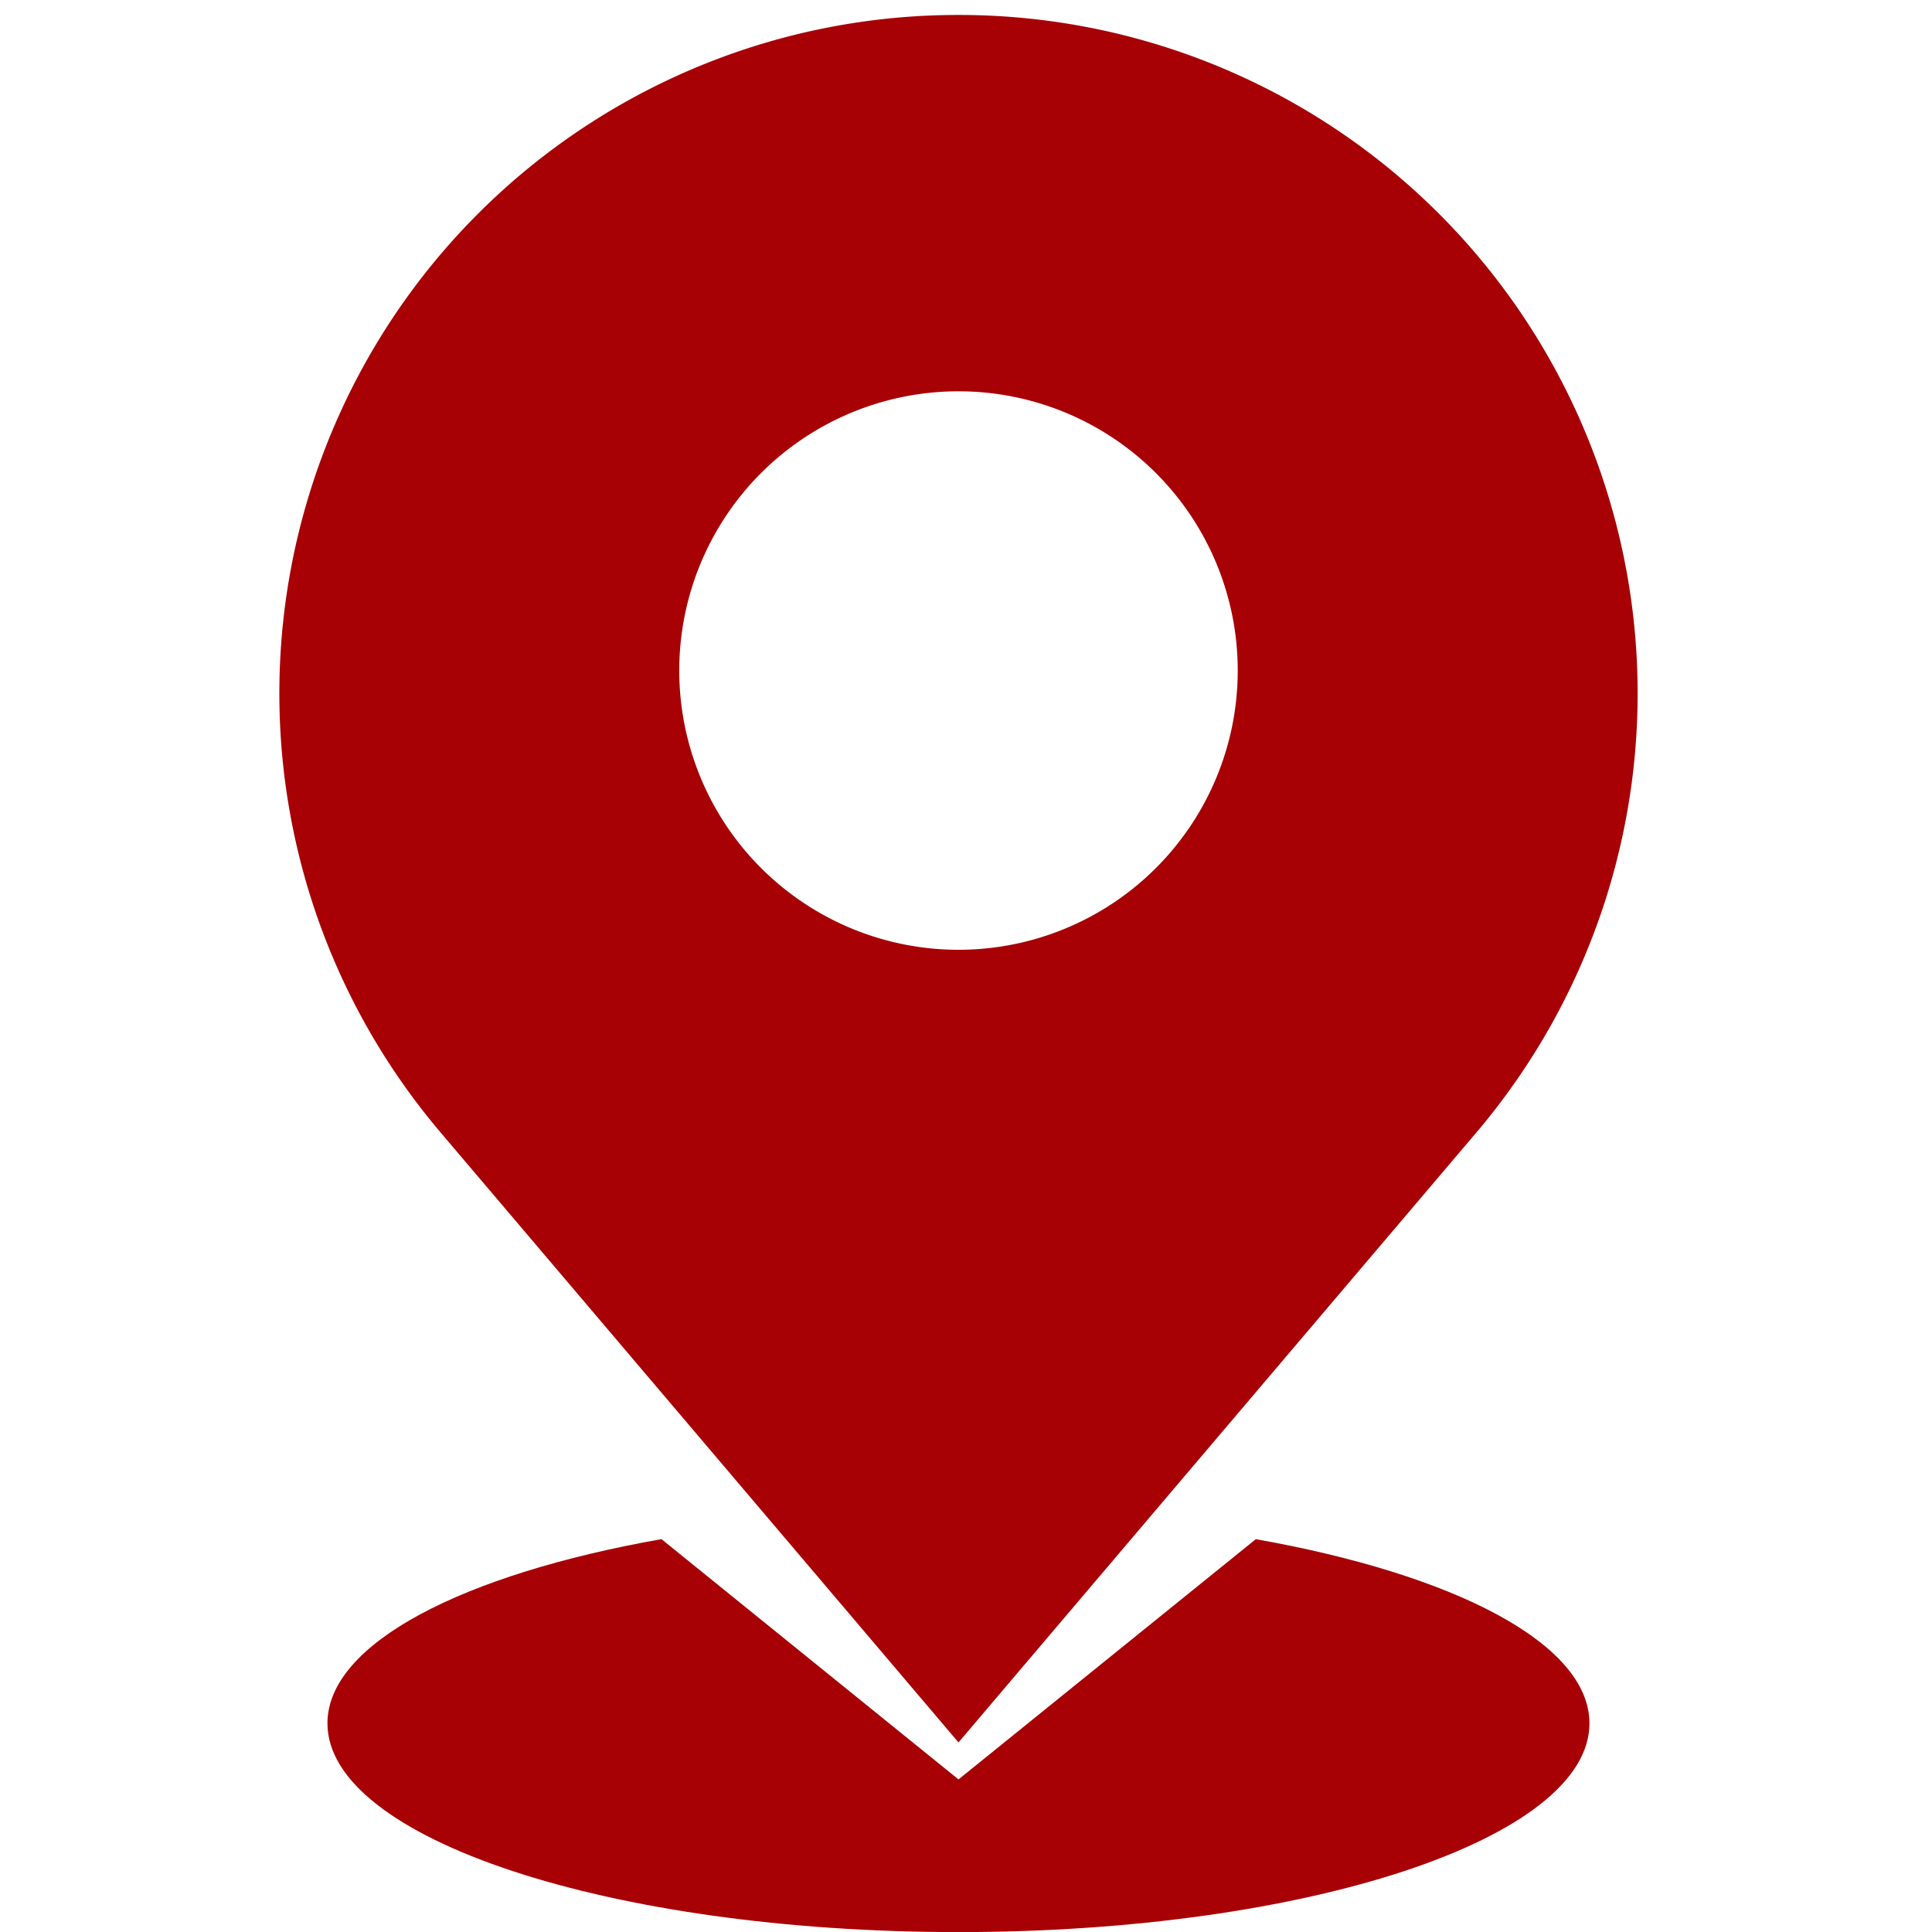
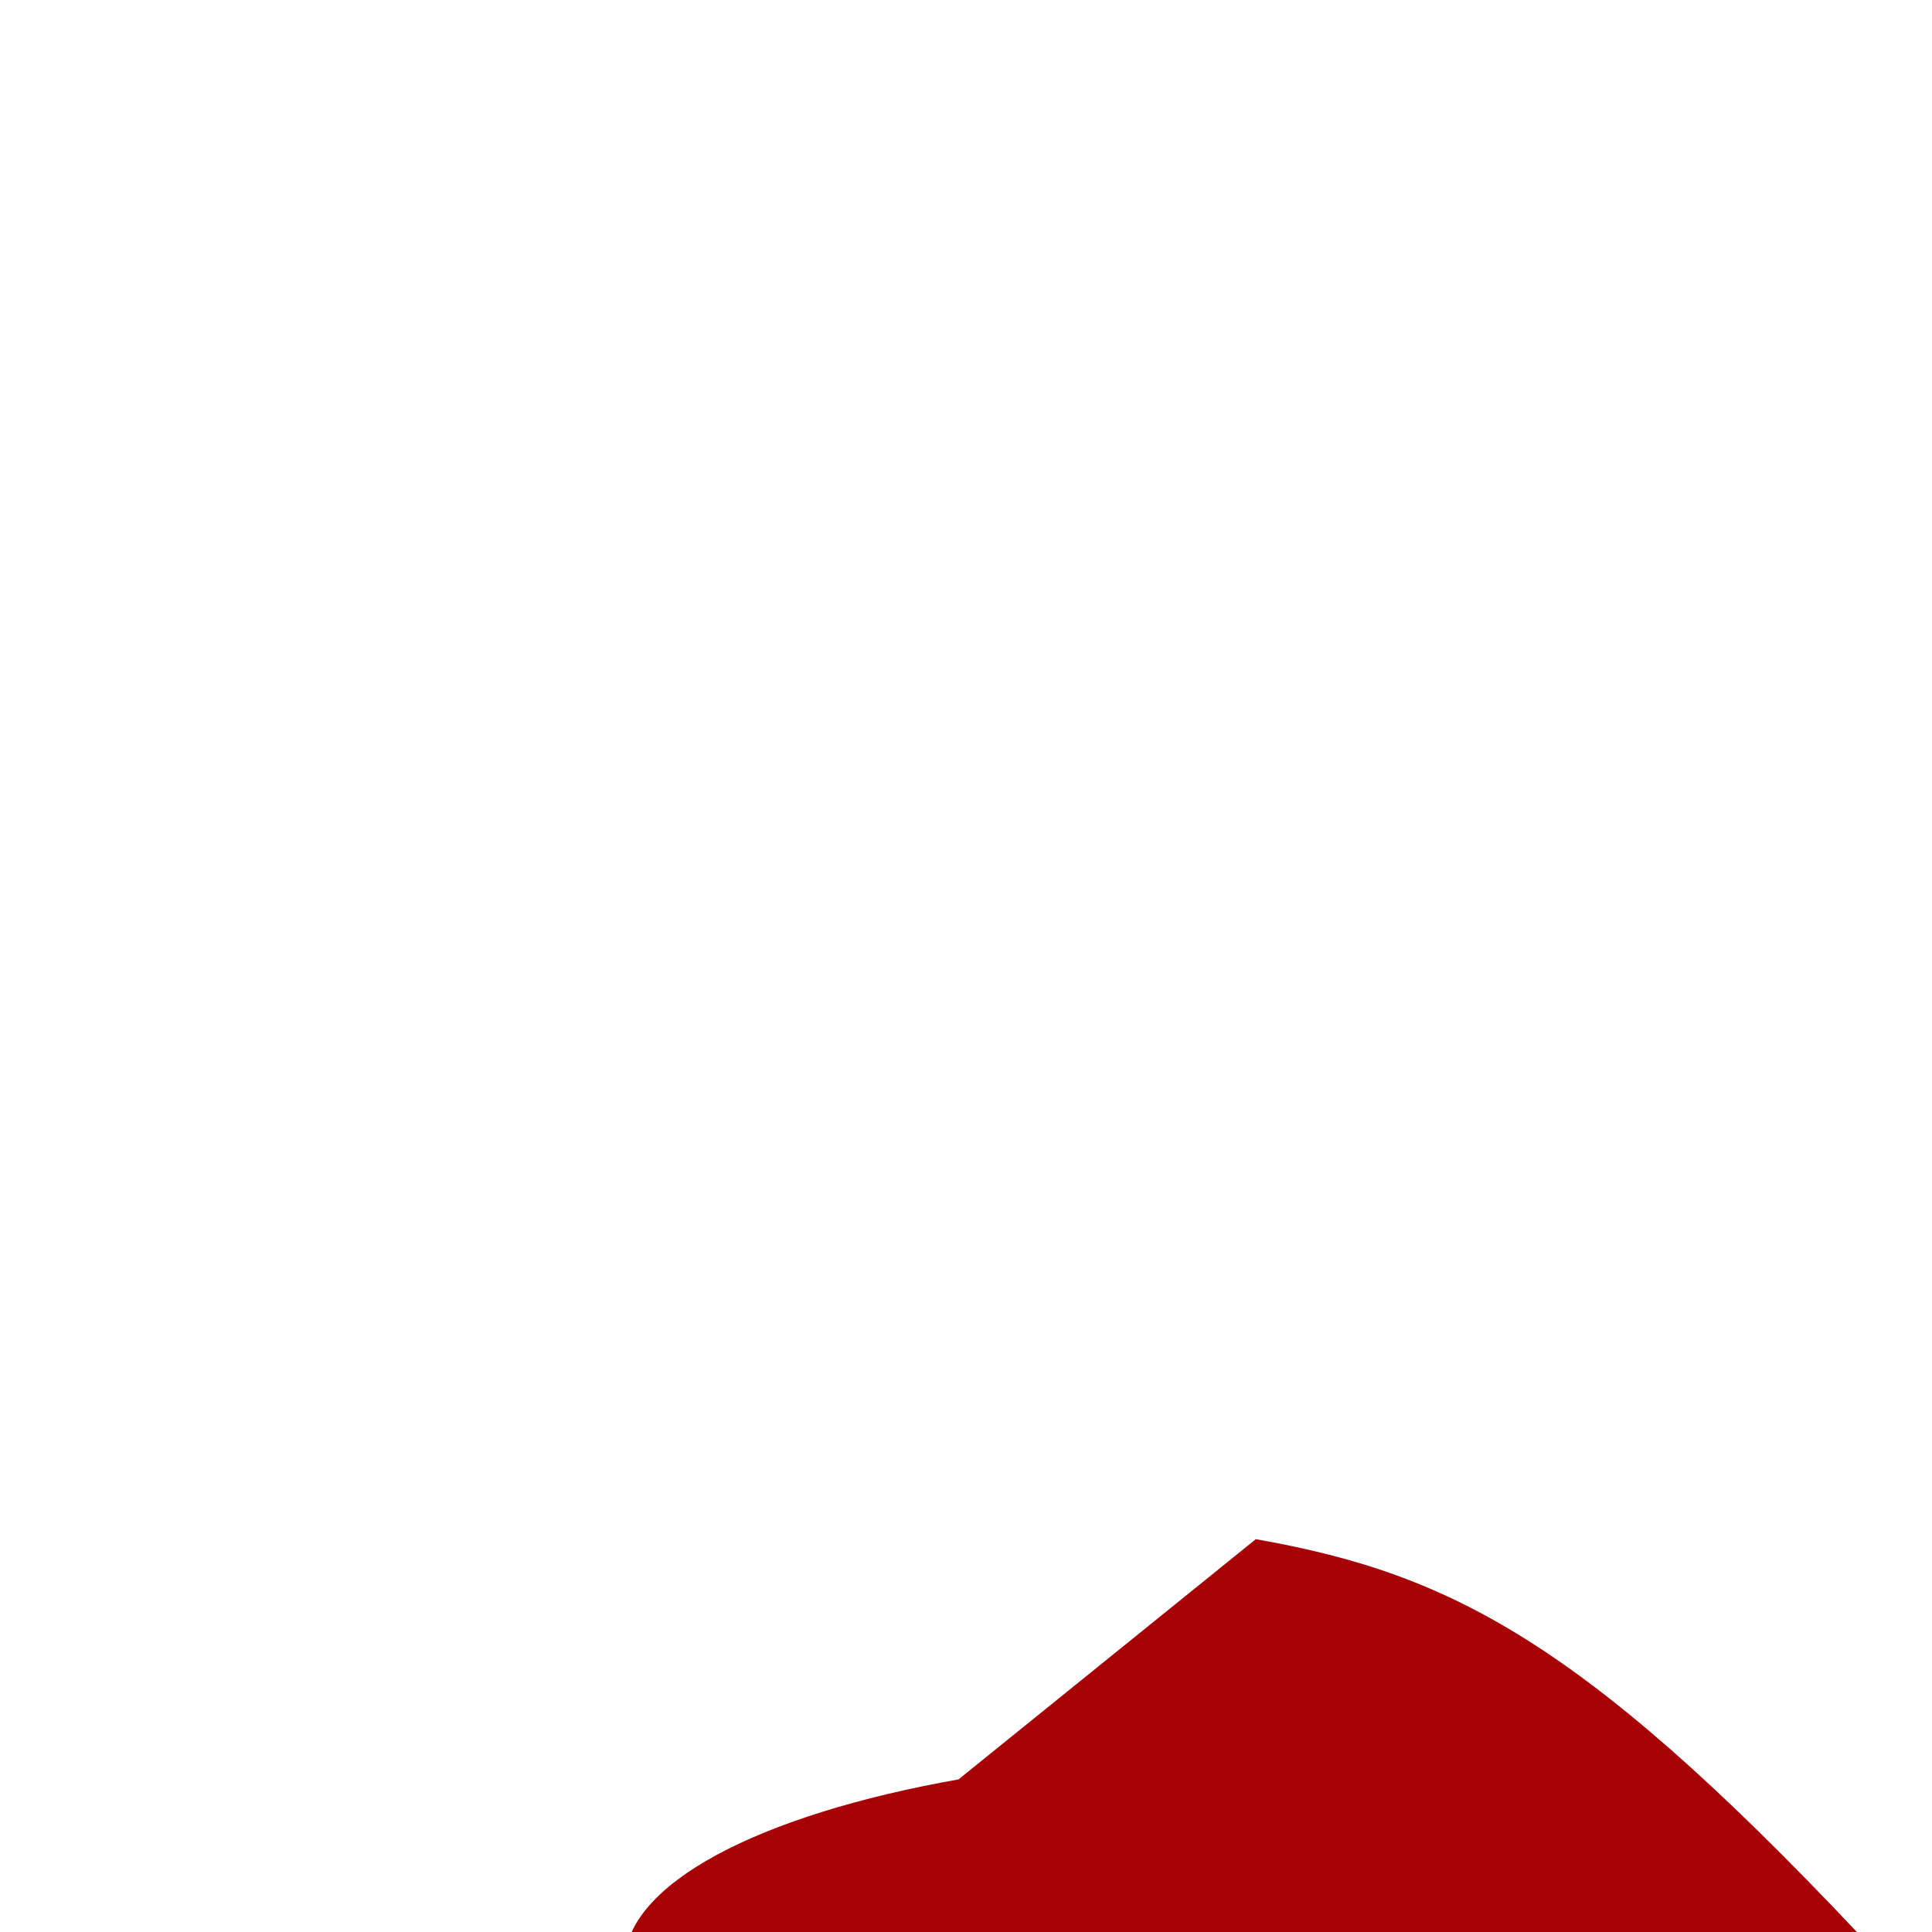
<svg xmlns="http://www.w3.org/2000/svg" width="43" height="43" viewBox="0 0 43 43">
  <defs>
    <style>.a{fill:#a70005;}.b{clip-path:url(#a);}</style>
    <clipPath id="a">
      <rect class="a" width="43" height="43" transform="translate(0 0.062)" />
    </clipPath>
  </defs>
  <g class="b" transform="translate(0 -0.062)">
    <g transform="translate(6.221 0.395)">
-       <path class="a" d="M19.778,0A15.1,15.1,0,0,0,8.256,24.878l11.522,13.57L31.3,24.878A15.1,15.1,0,0,0,19.778,0Zm0,20.806a6.215,6.215,0,1,1,6.215-6.215A6.215,6.215,0,0,1,19.778,20.806Z" transform="translate(-4.666)" />
-       <path class="a" d="M26.128,25.443l-6.617,5.347L12.9,25.442c-4.423.782-7.434,2.323-7.434,4.1,0,2.566,6.288,4.646,14.044,4.646s14.044-2.08,14.044-4.646C33.555,27.766,30.546,26.225,26.128,25.443Z" transform="translate(-4.399 8.481)" />
+       <path class="a" d="M26.128,25.443l-6.617,5.347c-4.423.782-7.434,2.323-7.434,4.1,0,2.566,6.288,4.646,14.044,4.646s14.044-2.08,14.044-4.646C33.555,27.766,30.546,26.225,26.128,25.443Z" transform="translate(-4.399 8.481)" />
    </g>
  </g>
</svg>